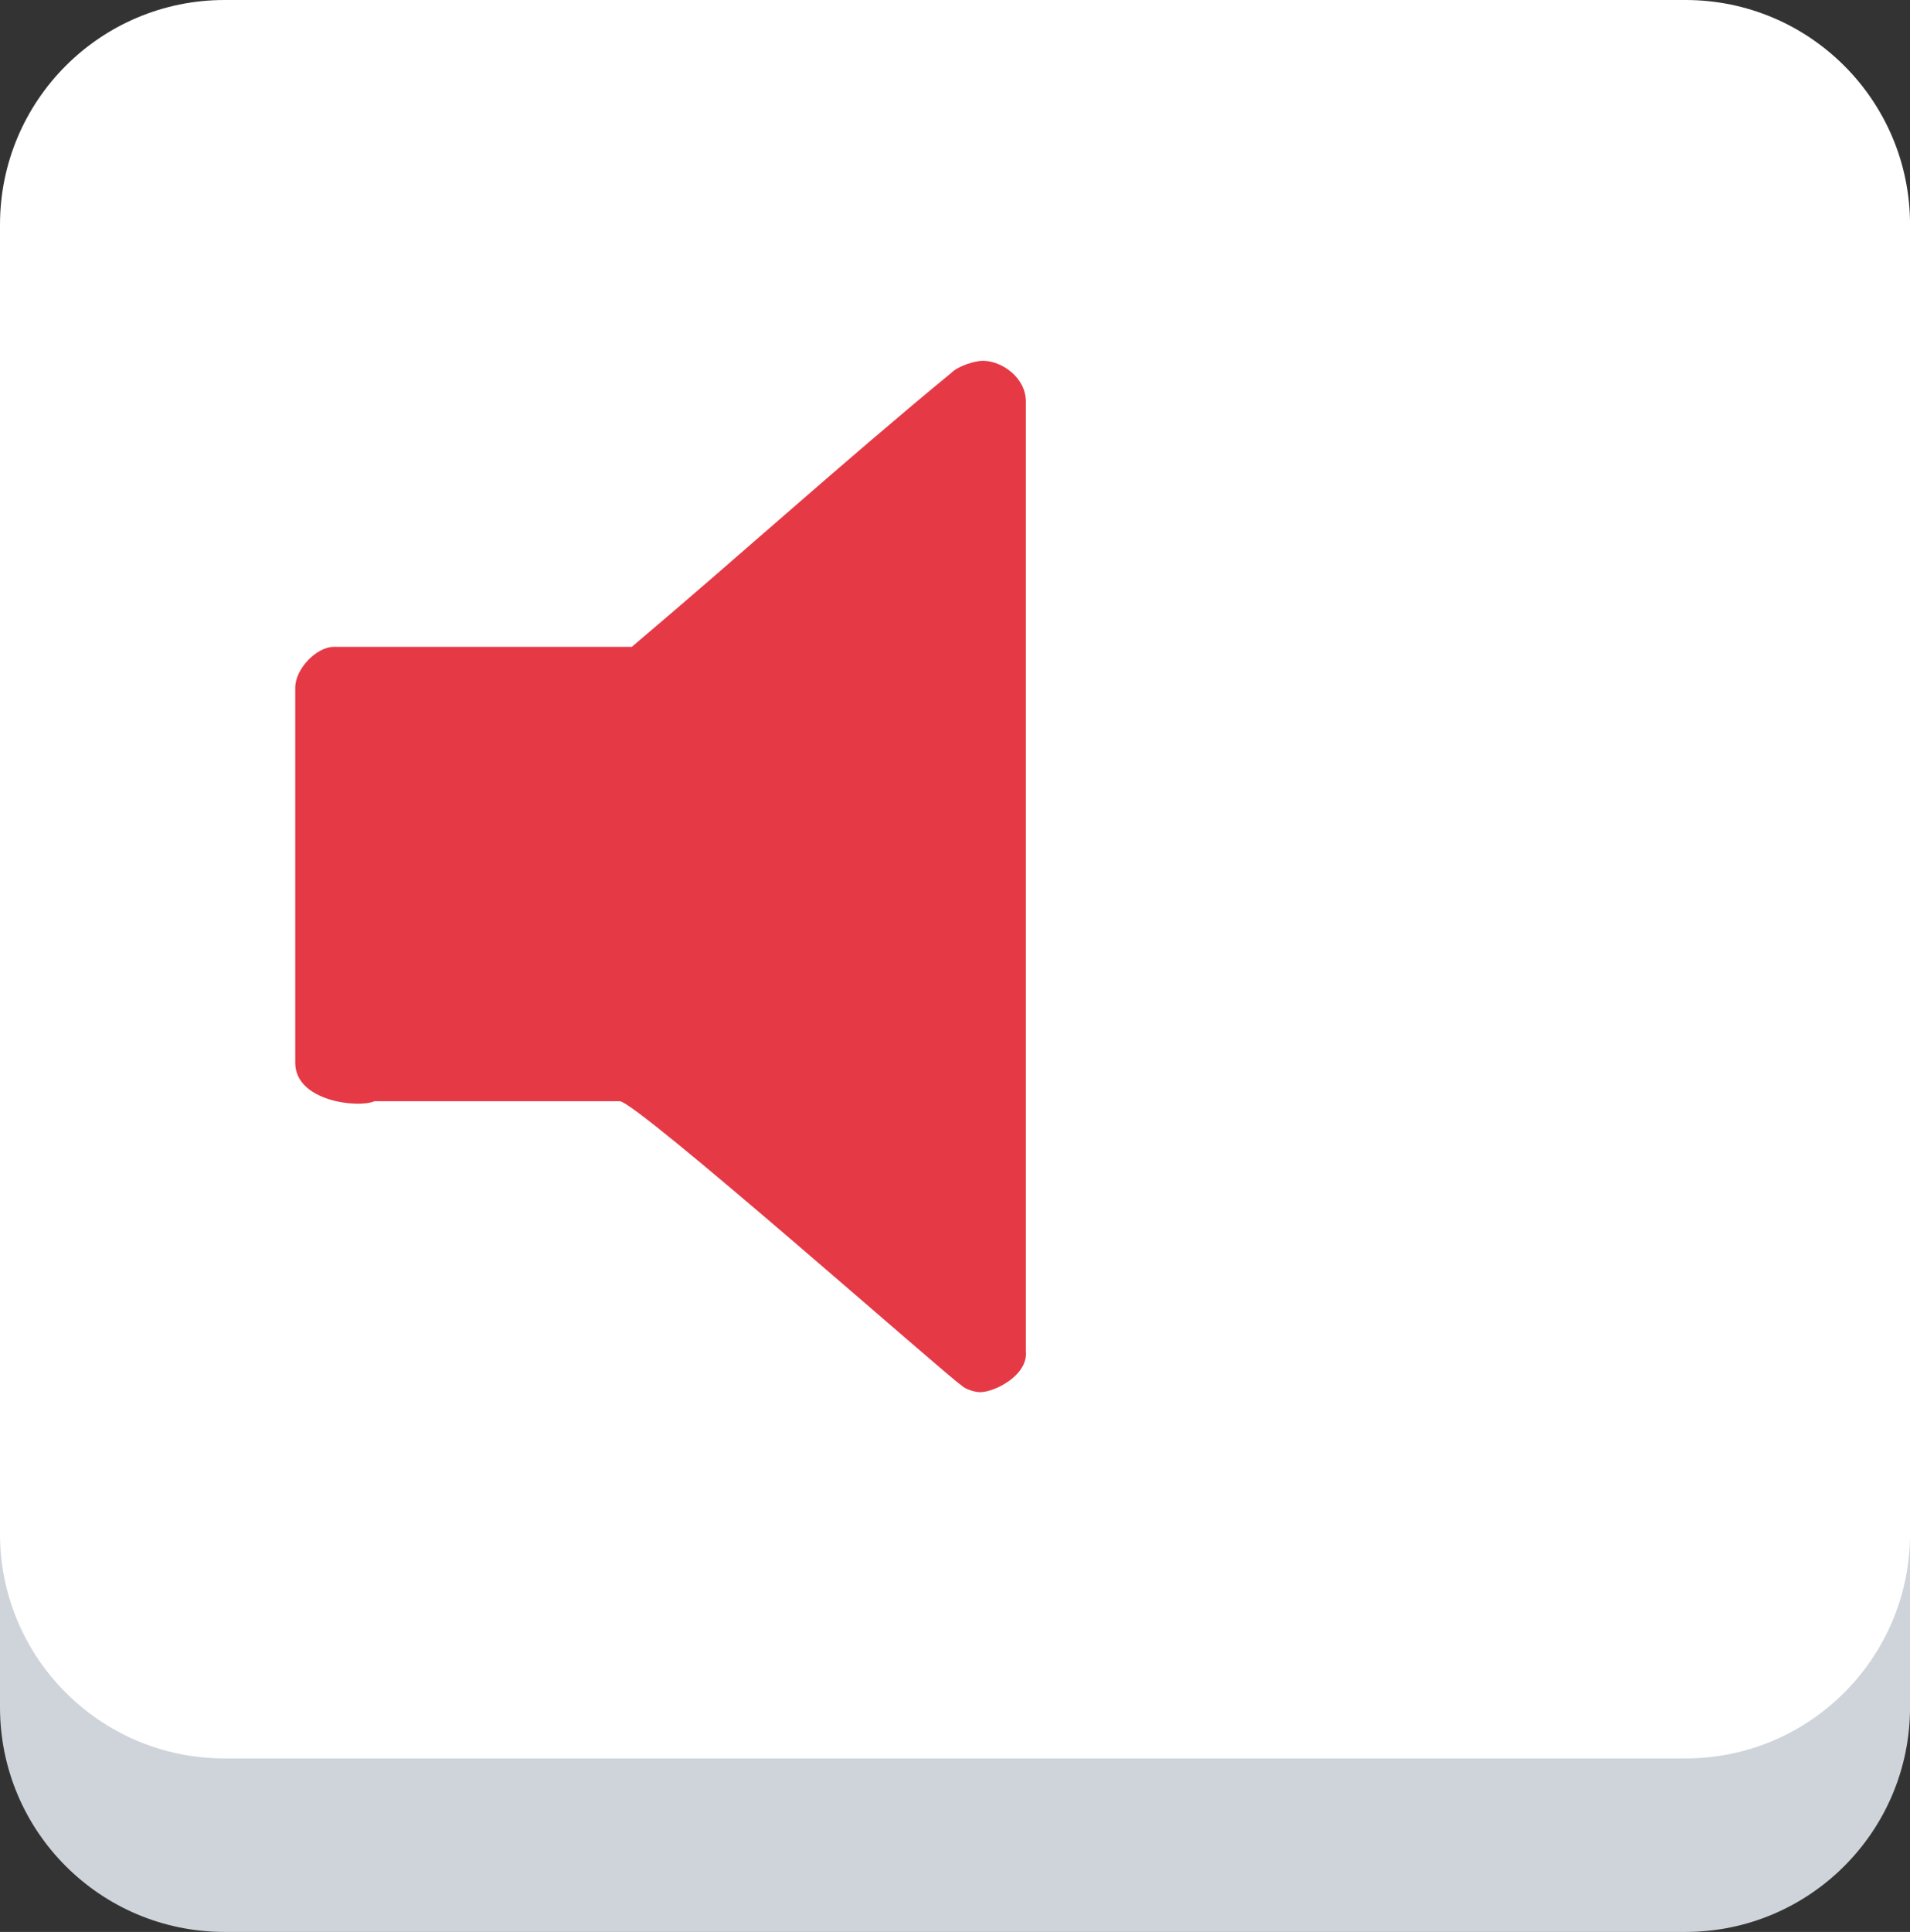
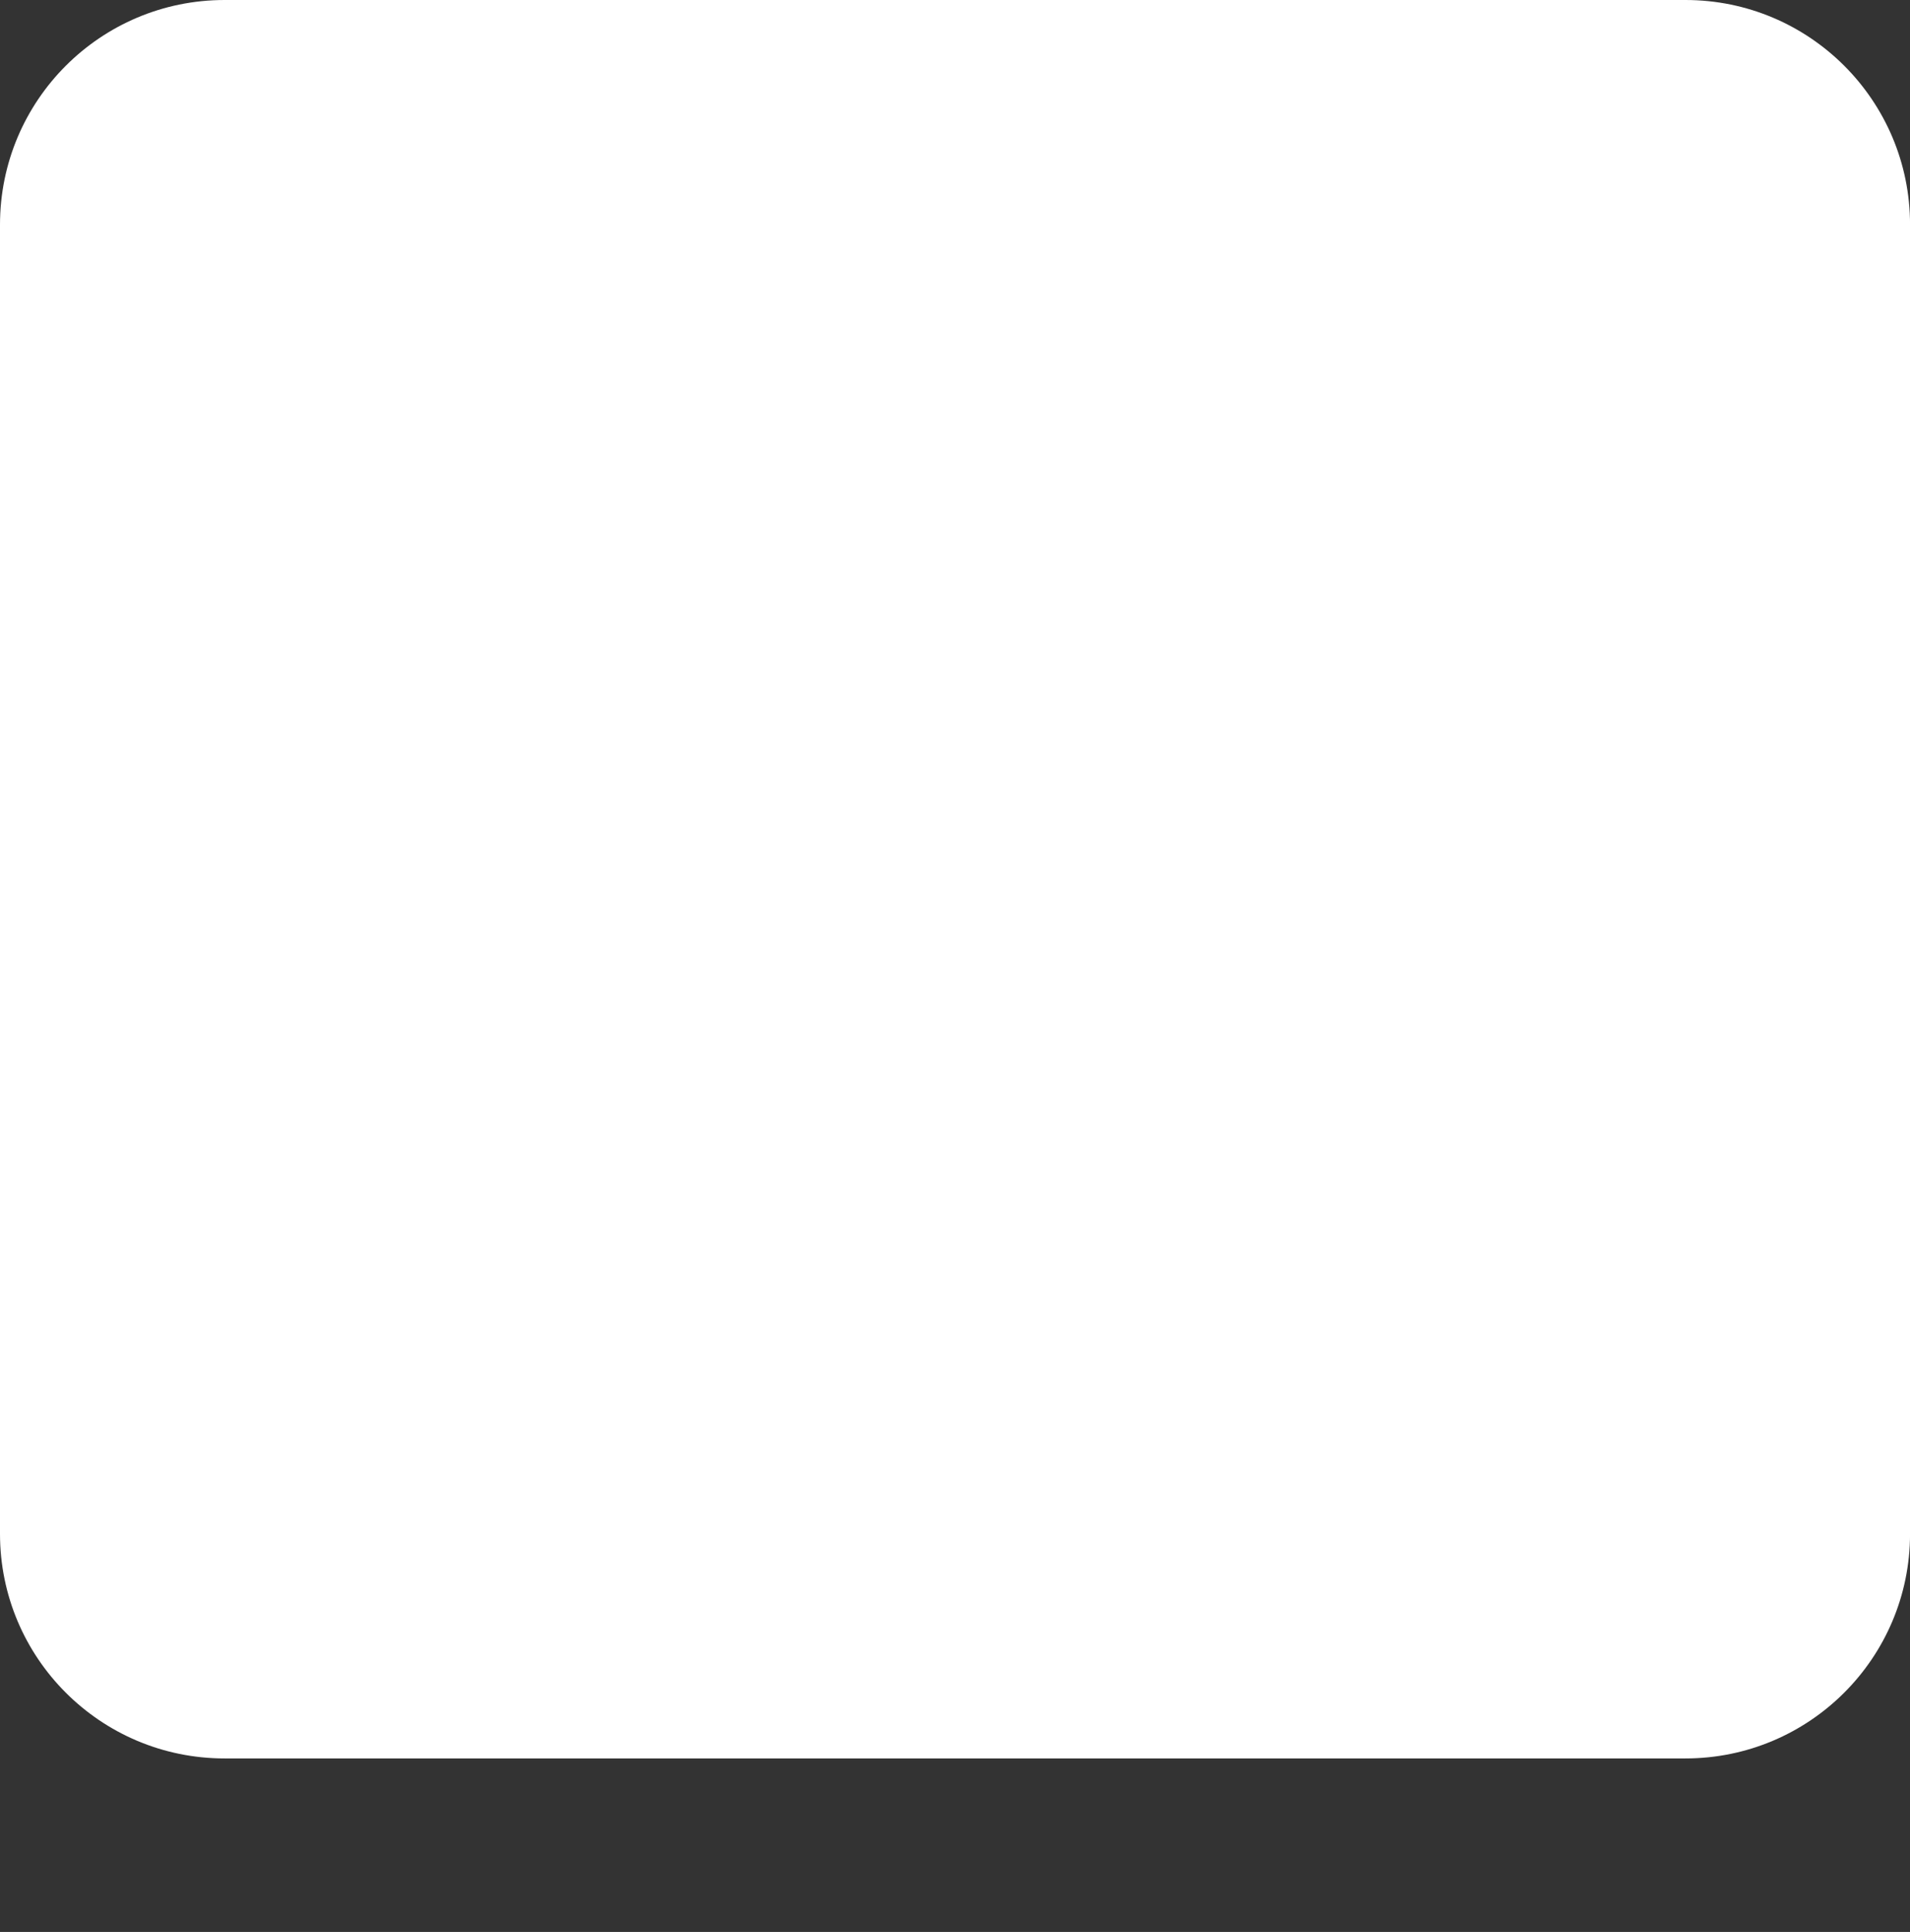
<svg xmlns="http://www.w3.org/2000/svg" version="1.1" id="Layer_1" x="0px" y="0px" width="48.72px" height="49.264px" viewBox="0 0 48.72 49.264" enable-background="new 0 0 48.72 49.264">
  <rect x="0" y="0" width="48.72" height="49.264" fill="#333333" stroke="none" />
  <g>
    <g>
      <g>
-         <path d="M42.992,49.264H5.729C2.564,49.264,0,46.7,0,43.536V10.152c0-3.164,2.564-5.729,5.729-5.729h37.264 c3.163,0,5.728,2.565,5.728,5.729v33.384C48.72,46.7,46.155,49.264,42.992,49.264z" style="fill: rgb(206, 212, 218);" />
        <path fill="#FFFFFF" d="M42.992,44.84H5.729C2.564,44.84,0,42.276,0,39.113V5.729C0,2.564,2.564,0,5.729,0h37.264 c3.163,0,5.728,2.564,5.728,5.729v33.384C48.72,42.276,46.155,44.84,42.992,44.84z" />
      </g>
    </g>
-     <path fill-rule="evenodd" clip-rule="evenodd" d="M 26.168 10.241 L 26.168 34.457 C 26.228 35.071 25.371 35.5 25.003 35.5 C 24.88 35.5 24.635 35.439 24.513 35.318 C 24.206 35.132 16.237 28.081 15.807 28.081 L 9.554 28.081 C 9.125 28.265 7.531 28.081 7.531 27.102 L 7.531 17.537 C 7.531 17.046 8.083 16.495 8.51 16.495 L 16.115 16.495 C 18.872 14.166 21.51 11.775 24.268 9.506 C 24.453 9.322 24.881 9.2 25.066 9.2 C 25.555 9.199 26.168 9.628 26.168 10.241 Z" style="fill: rgb(230, 57, 70);" />
  </g>
</svg>